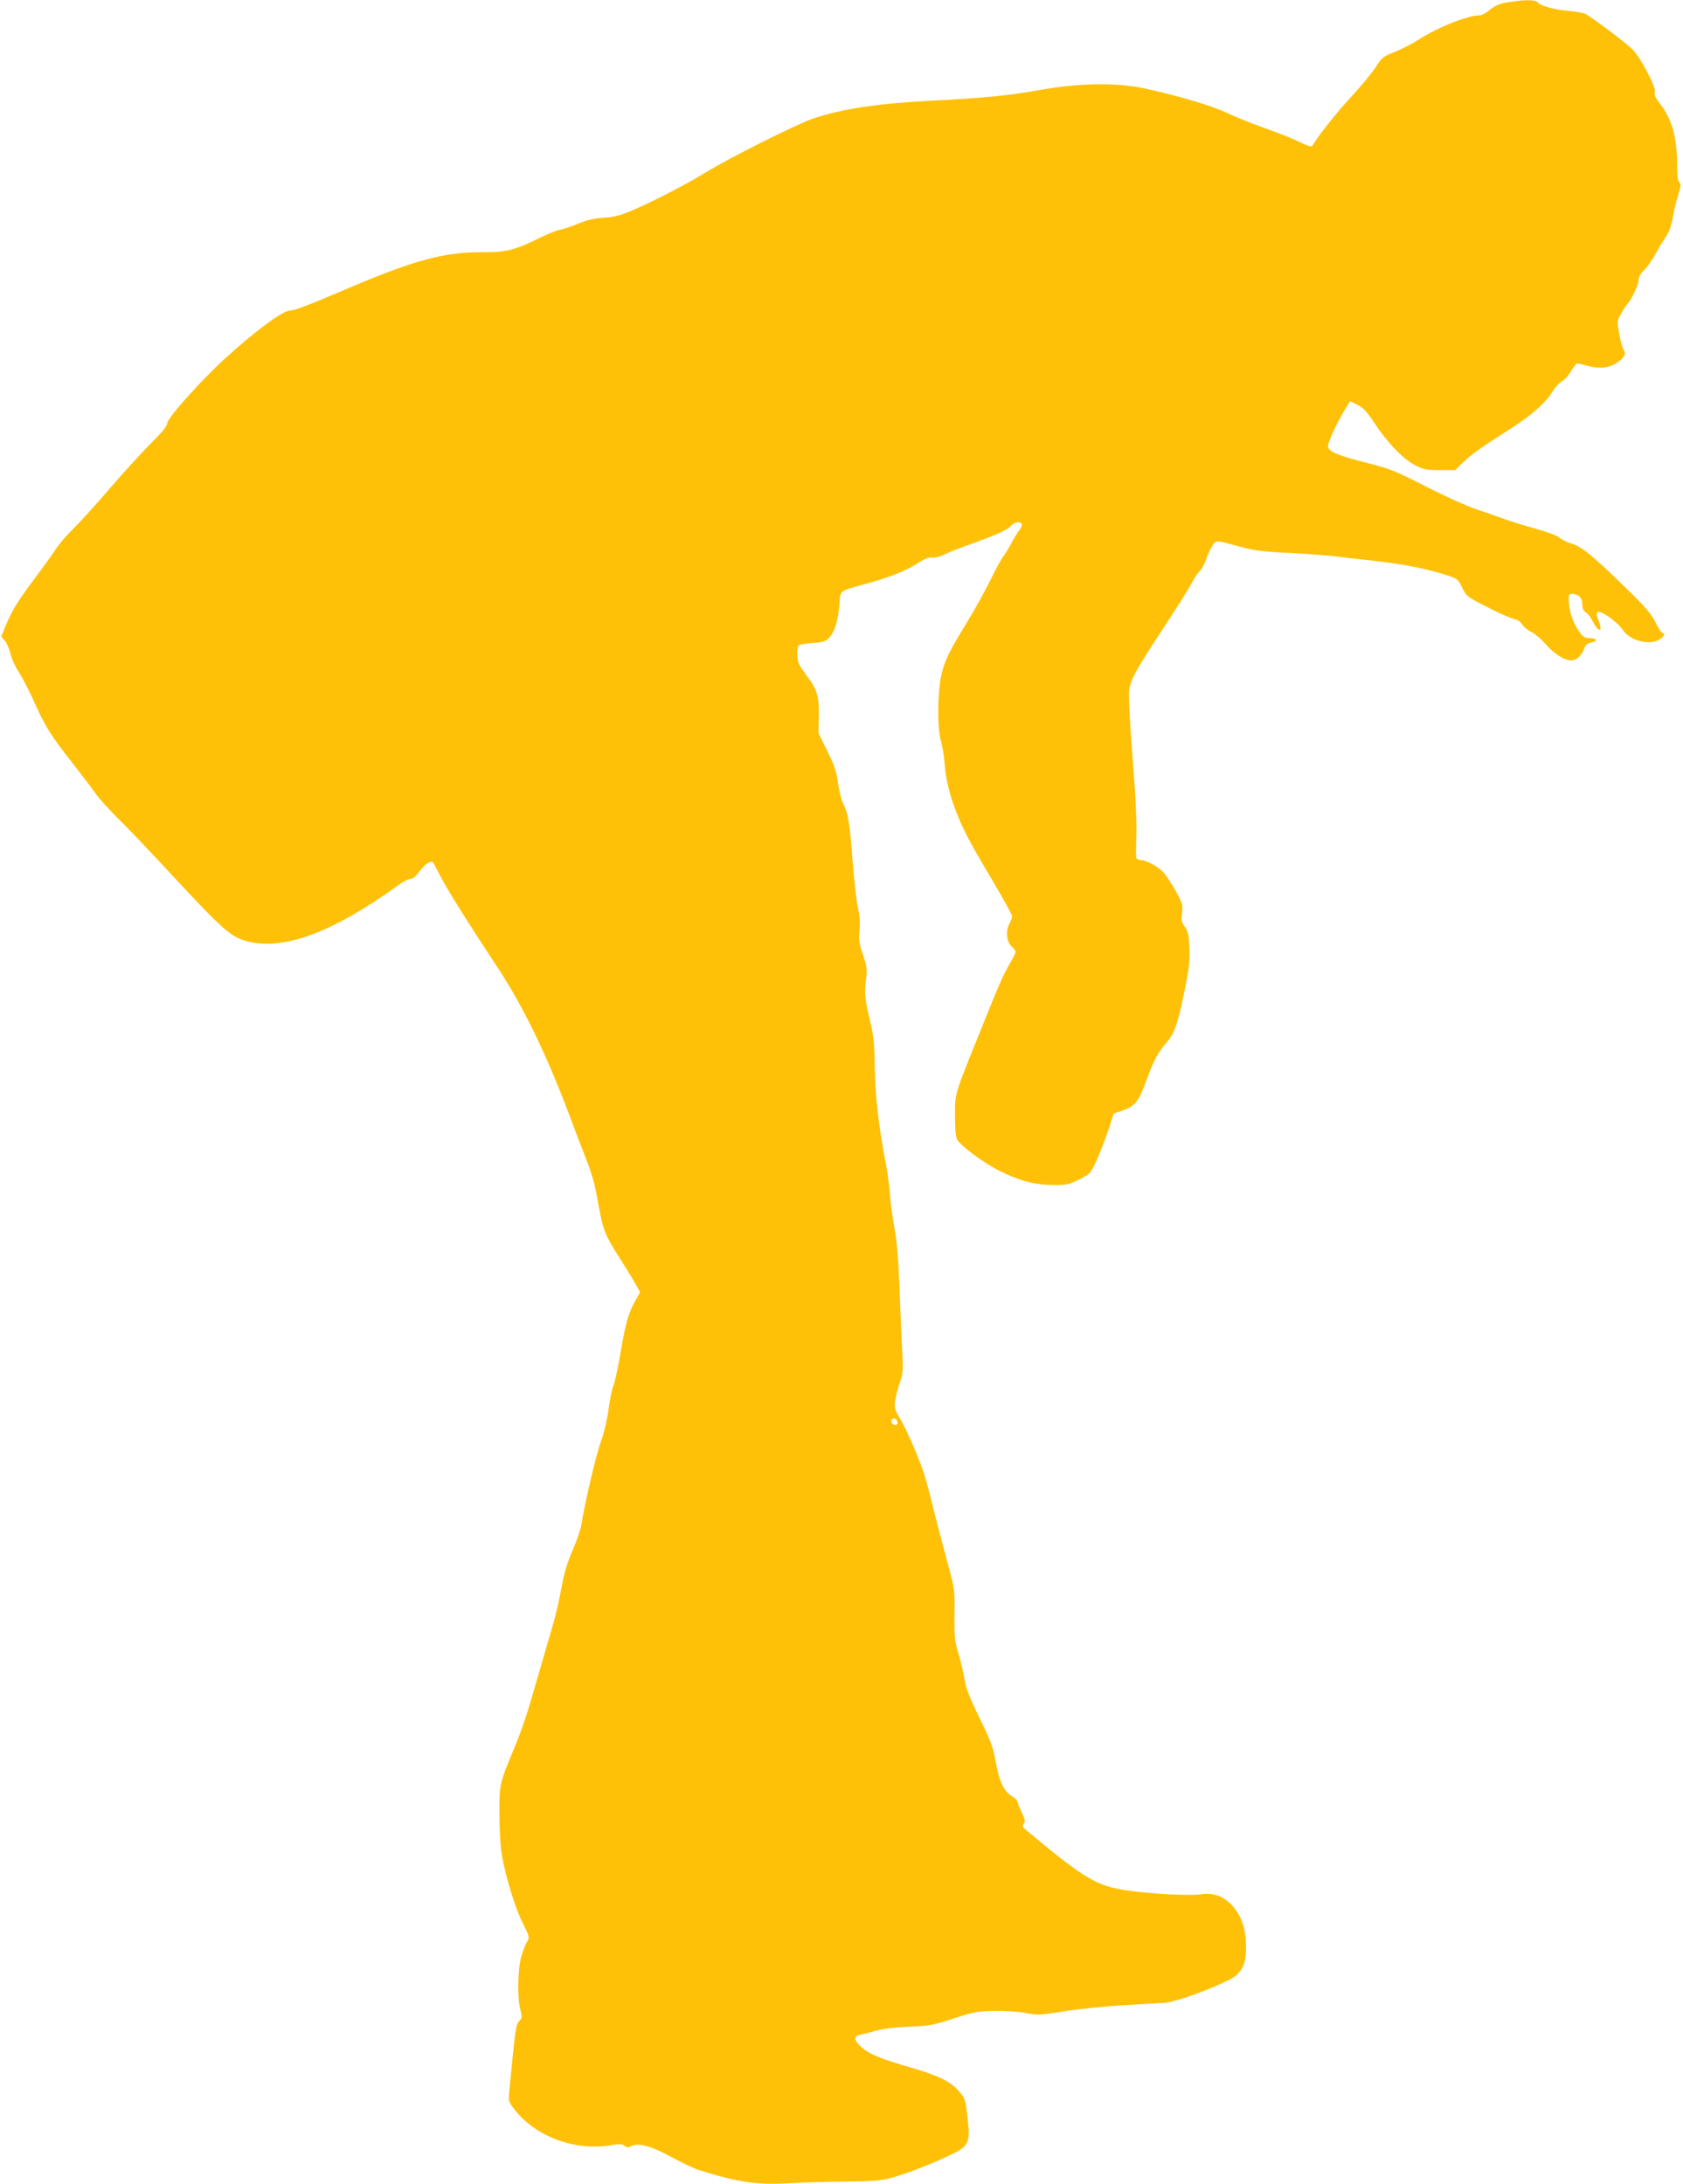
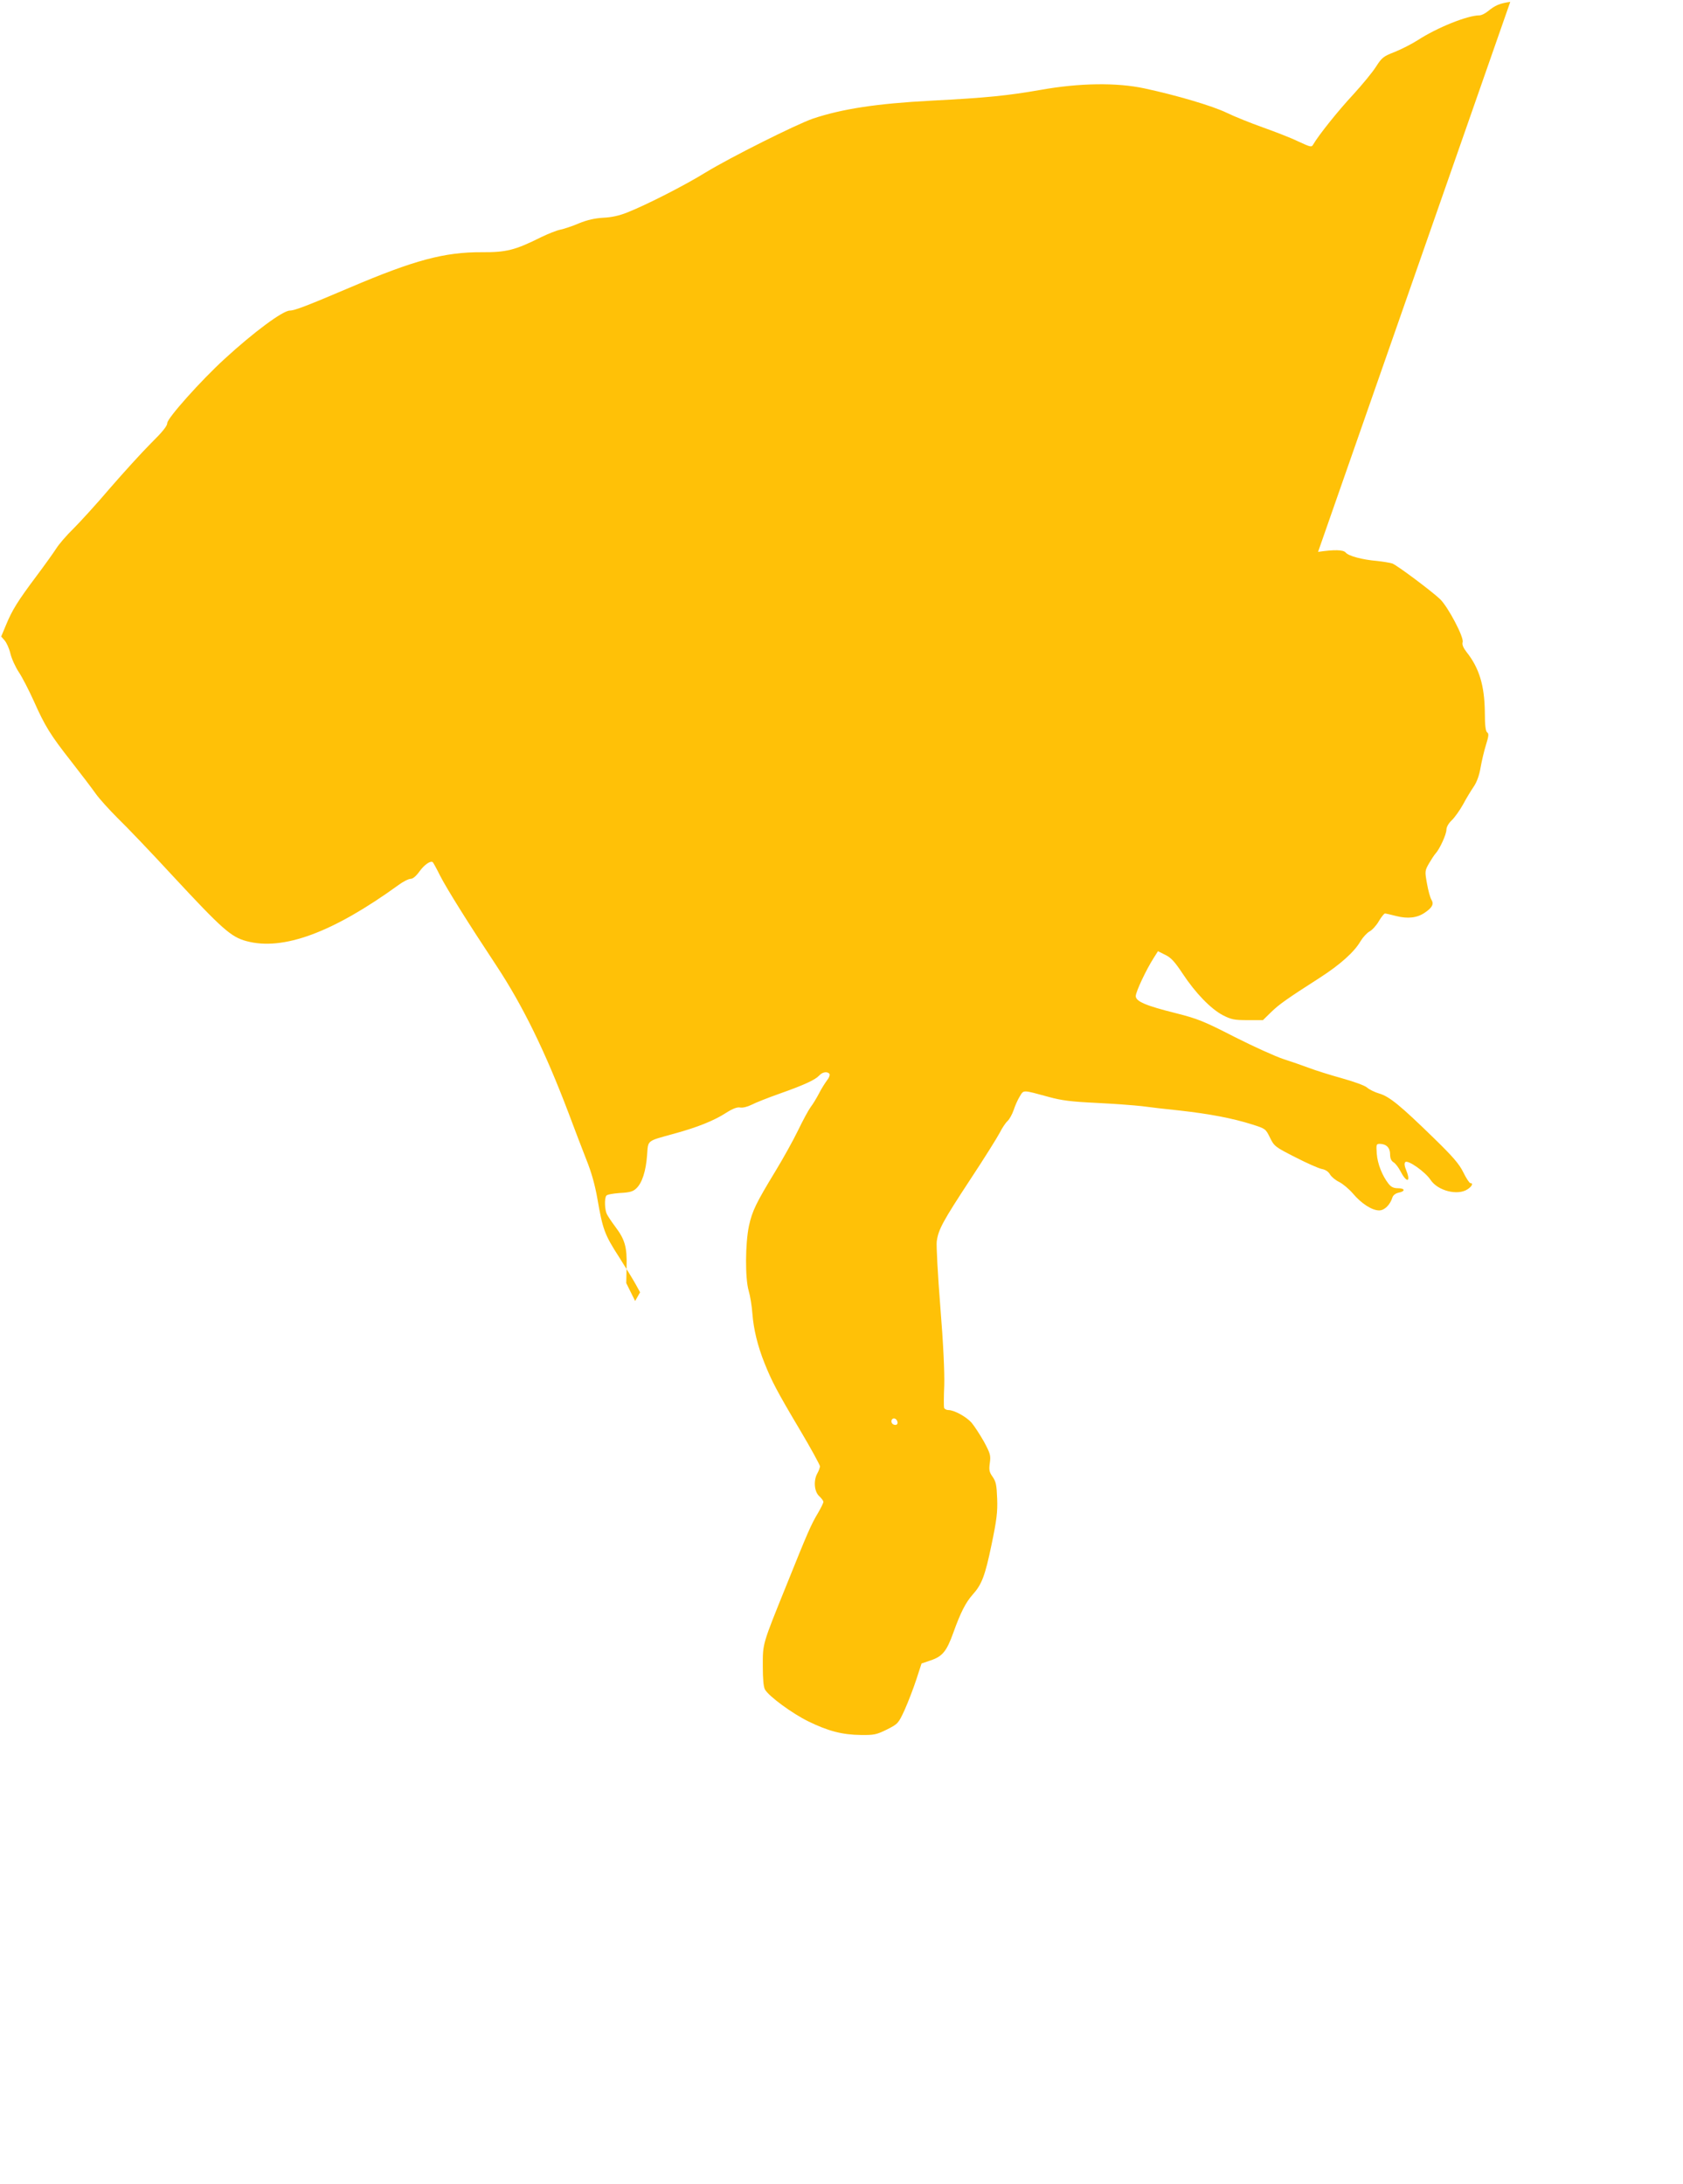
<svg xmlns="http://www.w3.org/2000/svg" version="1.0" width="986pt" height="1280pt" viewBox="0 0 986 1280" preserveAspectRatio="xMidYMid meet">
  <g transform="translate(0,1280) scale(0.1,-0.1)" fill="#ffc107" stroke="none">
-     <path d="M8848 12789 c-63 -9 -88 -20 -131 -55 -16 -13 -38 -24 -49 -24 -71 0 -249 -72 -363 -146 -33 -21 -93 -52 -133 -68 -67 -26 -76 -33 -110 -86 -20 -32 -81 -106 -134 -164 -86 -92 -202 -237 -234 -292 -10 -18 -14 -17 -90 18 -43 21 -137 57 -207 82 -70 25 -165 63 -210 85 -82 40 -295 103 -482 143 -163 35 -381 32 -610 -9 -189 -33 -311 -46 -640 -63 -320 -17 -521 -48 -692 -105 -96 -33 -484 -227 -628 -315 -123 -76 -346 -190 -460 -235 -47 -19 -93 -29 -141 -31 -49 -3 -91 -12 -143 -33 -39 -17 -89 -33 -109 -37 -20 -4 -71 -24 -112 -44 -152 -76 -204 -89 -347 -88 -219 1 -395 -46 -773 -207 -249 -106 -324 -135 -352 -135 -41 0 -211 -126 -382 -283 -139 -127 -336 -348 -336 -376 0 -17 -28 -52 -96 -119 -53 -53 -160 -171 -239 -262 -78 -92 -175 -198 -214 -237 -40 -39 -86 -92 -102 -118 -16 -25 -69 -99 -117 -163 -107 -143 -141 -197 -177 -285 l-28 -67 20 -23 c11 -12 27 -47 34 -77 7 -30 30 -80 50 -110 20 -30 59 -106 87 -168 66 -148 96 -197 220 -355 57 -73 121 -157 142 -187 21 -30 80 -95 130 -145 51 -49 198 -203 326 -342 286 -308 338 -354 428 -378 214 -58 506 50 891 329 27 20 59 36 71 36 13 0 32 16 52 44 29 40 66 65 78 53 2 -2 22 -37 42 -78 40 -78 163 -275 329 -526 156 -236 288 -507 423 -863 34 -91 81 -214 105 -275 30 -74 51 -150 65 -230 31 -179 42 -210 126 -340 42 -66 87 -140 100 -164 l24 -44 -29 -51 c-40 -72 -56 -129 -86 -306 -14 -85 -33 -170 -41 -189 -8 -18 -21 -81 -29 -140 -8 -62 -27 -141 -45 -191 -28 -74 -95 -362 -115 -490 -4 -25 -27 -91 -51 -146 -31 -72 -50 -136 -65 -220 -11 -65 -36 -171 -55 -234 -19 -63 -54 -187 -80 -275 -67 -235 -91 -307 -144 -435 -85 -206 -85 -207 -84 -385 0 -88 6 -194 14 -235 22 -127 78 -311 122 -398 40 -80 41 -85 26 -110 -9 -15 -24 -54 -34 -87 -21 -71 -24 -246 -5 -314 11 -39 10 -45 -7 -65 -20 -21 -22 -36 -59 -416 -5 -53 -4 -57 35 -106 123 -156 353 -240 561 -205 53 9 68 8 80 -4 12 -10 21 -11 35 -3 42 24 119 4 237 -61 63 -34 134 -68 159 -76 232 -73 345 -90 530 -79 74 5 223 9 330 10 164 1 208 5 273 22 91 25 252 88 357 140 96 47 105 69 89 206 -13 117 -14 121 -57 168 -49 54 -120 87 -292 137 -169 49 -232 76 -277 118 -40 38 -42 61 -5 69 15 3 59 14 97 25 45 12 117 20 195 23 114 4 136 8 255 47 118 39 140 43 240 45 63 1 141 -4 183 -12 68 -13 83 -13 230 10 86 14 240 30 342 35 102 6 212 13 245 15 60 4 248 71 372 132 74 37 103 88 103 183 0 97 -16 163 -53 218 -56 84 -126 116 -218 102 -57 -9 -289 3 -419 22 -188 28 -248 63 -599 355 -21 18 -23 24 -13 37 10 12 8 25 -13 68 -14 30 -25 59 -25 64 -1 6 -15 19 -33 30 -47 30 -73 87 -93 199 -15 87 -29 123 -95 258 -59 121 -80 174 -89 230 -6 40 -22 107 -35 149 -21 68 -24 95 -23 225 2 146 1 152 -40 304 -23 85 -59 220 -79 300 -19 80 -44 174 -55 210 -29 94 -104 269 -145 337 -31 51 -34 64 -29 104 4 25 16 72 27 105 19 53 21 72 15 184 -4 69 -11 233 -16 365 -6 166 -15 276 -29 355 -12 63 -24 153 -27 200 -3 47 -14 128 -24 180 -41 210 -63 396 -65 565 -2 145 -7 187 -30 283 -29 122 -32 156 -20 243 6 47 3 67 -19 133 -23 66 -26 88 -21 141 5 43 2 85 -8 131 -9 38 -23 164 -32 279 -17 228 -26 277 -54 334 -11 20 -25 75 -31 121 -9 68 -22 106 -63 189 l-52 105 2 97 c3 114 -10 159 -66 233 -21 28 -43 61 -49 73 -13 24 -16 92 -4 109 4 7 39 13 79 16 58 3 77 8 97 27 34 32 56 101 63 194 7 91 -6 81 160 127 135 37 233 76 305 123 38 24 63 33 80 30 15 -3 43 4 67 16 23 12 96 41 164 65 147 52 209 81 233 107 19 21 49 25 60 8 3 -6 -3 -23 -15 -37 -11 -15 -33 -49 -47 -77 -14 -27 -36 -63 -49 -80 -12 -16 -45 -77 -73 -135 -28 -58 -88 -166 -133 -240 -113 -186 -136 -233 -155 -320 -22 -103 -23 -308 -2 -380 9 -30 19 -91 22 -135 7 -92 31 -190 71 -290 42 -105 73 -165 205 -387 66 -111 120 -210 120 -218 -1 -8 -7 -26 -15 -40 -24 -42 -19 -107 10 -134 14 -13 25 -28 25 -34 0 -6 -14 -35 -31 -64 -42 -70 -62 -117 -183 -418 -145 -359 -141 -345 -141 -480 0 -76 4 -123 13 -138 23 -40 159 -140 255 -187 115 -56 198 -78 307 -79 77 -1 91 2 152 32 65 33 67 35 104 115 20 45 51 125 68 177 l31 95 53 18 c69 23 94 53 133 162 42 117 72 177 113 223 54 60 73 110 111 293 30 144 36 191 33 269 -3 81 -7 100 -26 128 -20 28 -23 40 -17 82 6 45 3 55 -35 126 -24 42 -56 91 -72 110 -31 35 -102 74 -135 74 -12 0 -23 6 -26 13 -2 6 -2 66 1 132 2 78 -5 239 -23 460 -15 187 -24 360 -21 383 9 70 37 120 195 361 82 124 160 249 174 276 14 28 34 58 46 69 11 10 27 39 36 65 8 25 24 61 36 80 23 38 15 38 169 -4 76 -21 133 -28 280 -35 102 -5 221 -14 265 -19 44 -6 145 -18 225 -26 169 -19 308 -45 421 -81 79 -25 80 -26 105 -77 25 -51 30 -55 148 -115 66 -34 136 -65 155 -69 22 -4 39 -15 49 -32 8 -14 32 -34 53 -44 22 -11 58 -41 82 -69 49 -58 111 -98 153 -98 31 0 64 32 78 77 4 12 18 23 36 27 41 8 38 26 -4 26 -25 0 -40 7 -55 26 -37 47 -65 118 -69 176 -4 56 -3 58 19 58 37 -1 59 -23 59 -61 0 -23 6 -38 20 -47 11 -6 29 -30 40 -51 35 -69 63 -69 36 0 -12 29 -14 45 -7 52 15 15 117 -57 148 -104 42 -64 159 -94 217 -55 26 17 35 36 16 36 -5 0 -24 28 -41 63 -24 49 -61 92 -172 200 -195 190 -261 245 -321 262 -27 8 -59 24 -71 35 -12 11 -74 34 -146 54 -68 19 -155 46 -194 61 -38 14 -106 38 -150 52 -44 14 -172 72 -285 129 -183 94 -220 108 -342 139 -181 45 -238 70 -238 101 0 25 61 155 106 225 l24 38 42 -21 c34 -16 56 -40 103 -111 76 -115 165 -206 235 -243 49 -25 66 -29 145 -29 l90 0 47 46 c47 46 92 78 287 203 118 76 202 151 238 214 14 23 38 49 53 57 15 8 40 35 54 60 15 25 31 45 36 45 5 0 35 -7 66 -15 67 -17 122 -11 166 19 45 30 56 51 40 77 -7 11 -19 54 -26 95 -13 71 -12 75 11 116 14 24 31 50 39 59 25 27 64 113 64 140 0 15 12 37 31 55 17 16 47 58 67 94 19 36 48 83 63 105 17 25 32 66 39 110 7 39 21 99 32 134 16 51 17 65 7 72 -9 5 -14 40 -14 121 -2 154 -33 257 -107 350 -20 26 -27 44 -23 58 9 28 -85 206 -132 252 -51 48 -251 198 -280 209 -12 4 -53 11 -90 15 -85 7 -167 29 -183 49 -14 17 -68 18 -162 4z m-3590 -8322 c2 -10 -3 -17 -12 -17 -18 0 -29 16 -21 31 9 14 29 6 33 -14z" />
+     <path d="M8848 12789 c-63 -9 -88 -20 -131 -55 -16 -13 -38 -24 -49 -24 -71 0 -249 -72 -363 -146 -33 -21 -93 -52 -133 -68 -67 -26 -76 -33 -110 -86 -20 -32 -81 -106 -134 -164 -86 -92 -202 -237 -234 -292 -10 -18 -14 -17 -90 18 -43 21 -137 57 -207 82 -70 25 -165 63 -210 85 -82 40 -295 103 -482 143 -163 35 -381 32 -610 -9 -189 -33 -311 -46 -640 -63 -320 -17 -521 -48 -692 -105 -96 -33 -484 -227 -628 -315 -123 -76 -346 -190 -460 -235 -47 -19 -93 -29 -141 -31 -49 -3 -91 -12 -143 -33 -39 -17 -89 -33 -109 -37 -20 -4 -71 -24 -112 -44 -152 -76 -204 -89 -347 -88 -219 1 -395 -46 -773 -207 -249 -106 -324 -135 -352 -135 -41 0 -211 -126 -382 -283 -139 -127 -336 -348 -336 -376 0 -17 -28 -52 -96 -119 -53 -53 -160 -171 -239 -262 -78 -92 -175 -198 -214 -237 -40 -39 -86 -92 -102 -118 -16 -25 -69 -99 -117 -163 -107 -143 -141 -197 -177 -285 l-28 -67 20 -23 c11 -12 27 -47 34 -77 7 -30 30 -80 50 -110 20 -30 59 -106 87 -168 66 -148 96 -197 220 -355 57 -73 121 -157 142 -187 21 -30 80 -95 130 -145 51 -49 198 -203 326 -342 286 -308 338 -354 428 -378 214 -58 506 50 891 329 27 20 59 36 71 36 13 0 32 16 52 44 29 40 66 65 78 53 2 -2 22 -37 42 -78 40 -78 163 -275 329 -526 156 -236 288 -507 423 -863 34 -91 81 -214 105 -275 30 -74 51 -150 65 -230 31 -179 42 -210 126 -340 42 -66 87 -140 100 -164 l24 -44 -29 -51 l-52 105 2 97 c3 114 -10 159 -66 233 -21 28 -43 61 -49 73 -13 24 -16 92 -4 109 4 7 39 13 79 16 58 3 77 8 97 27 34 32 56 101 63 194 7 91 -6 81 160 127 135 37 233 76 305 123 38 24 63 33 80 30 15 -3 43 4 67 16 23 12 96 41 164 65 147 52 209 81 233 107 19 21 49 25 60 8 3 -6 -3 -23 -15 -37 -11 -15 -33 -49 -47 -77 -14 -27 -36 -63 -49 -80 -12 -16 -45 -77 -73 -135 -28 -58 -88 -166 -133 -240 -113 -186 -136 -233 -155 -320 -22 -103 -23 -308 -2 -380 9 -30 19 -91 22 -135 7 -92 31 -190 71 -290 42 -105 73 -165 205 -387 66 -111 120 -210 120 -218 -1 -8 -7 -26 -15 -40 -24 -42 -19 -107 10 -134 14 -13 25 -28 25 -34 0 -6 -14 -35 -31 -64 -42 -70 -62 -117 -183 -418 -145 -359 -141 -345 -141 -480 0 -76 4 -123 13 -138 23 -40 159 -140 255 -187 115 -56 198 -78 307 -79 77 -1 91 2 152 32 65 33 67 35 104 115 20 45 51 125 68 177 l31 95 53 18 c69 23 94 53 133 162 42 117 72 177 113 223 54 60 73 110 111 293 30 144 36 191 33 269 -3 81 -7 100 -26 128 -20 28 -23 40 -17 82 6 45 3 55 -35 126 -24 42 -56 91 -72 110 -31 35 -102 74 -135 74 -12 0 -23 6 -26 13 -2 6 -2 66 1 132 2 78 -5 239 -23 460 -15 187 -24 360 -21 383 9 70 37 120 195 361 82 124 160 249 174 276 14 28 34 58 46 69 11 10 27 39 36 65 8 25 24 61 36 80 23 38 15 38 169 -4 76 -21 133 -28 280 -35 102 -5 221 -14 265 -19 44 -6 145 -18 225 -26 169 -19 308 -45 421 -81 79 -25 80 -26 105 -77 25 -51 30 -55 148 -115 66 -34 136 -65 155 -69 22 -4 39 -15 49 -32 8 -14 32 -34 53 -44 22 -11 58 -41 82 -69 49 -58 111 -98 153 -98 31 0 64 32 78 77 4 12 18 23 36 27 41 8 38 26 -4 26 -25 0 -40 7 -55 26 -37 47 -65 118 -69 176 -4 56 -3 58 19 58 37 -1 59 -23 59 -61 0 -23 6 -38 20 -47 11 -6 29 -30 40 -51 35 -69 63 -69 36 0 -12 29 -14 45 -7 52 15 15 117 -57 148 -104 42 -64 159 -94 217 -55 26 17 35 36 16 36 -5 0 -24 28 -41 63 -24 49 -61 92 -172 200 -195 190 -261 245 -321 262 -27 8 -59 24 -71 35 -12 11 -74 34 -146 54 -68 19 -155 46 -194 61 -38 14 -106 38 -150 52 -44 14 -172 72 -285 129 -183 94 -220 108 -342 139 -181 45 -238 70 -238 101 0 25 61 155 106 225 l24 38 42 -21 c34 -16 56 -40 103 -111 76 -115 165 -206 235 -243 49 -25 66 -29 145 -29 l90 0 47 46 c47 46 92 78 287 203 118 76 202 151 238 214 14 23 38 49 53 57 15 8 40 35 54 60 15 25 31 45 36 45 5 0 35 -7 66 -15 67 -17 122 -11 166 19 45 30 56 51 40 77 -7 11 -19 54 -26 95 -13 71 -12 75 11 116 14 24 31 50 39 59 25 27 64 113 64 140 0 15 12 37 31 55 17 16 47 58 67 94 19 36 48 83 63 105 17 25 32 66 39 110 7 39 21 99 32 134 16 51 17 65 7 72 -9 5 -14 40 -14 121 -2 154 -33 257 -107 350 -20 26 -27 44 -23 58 9 28 -85 206 -132 252 -51 48 -251 198 -280 209 -12 4 -53 11 -90 15 -85 7 -167 29 -183 49 -14 17 -68 18 -162 4z m-3590 -8322 c2 -10 -3 -17 -12 -17 -18 0 -29 16 -21 31 9 14 29 6 33 -14z" />
  </g>
</svg>